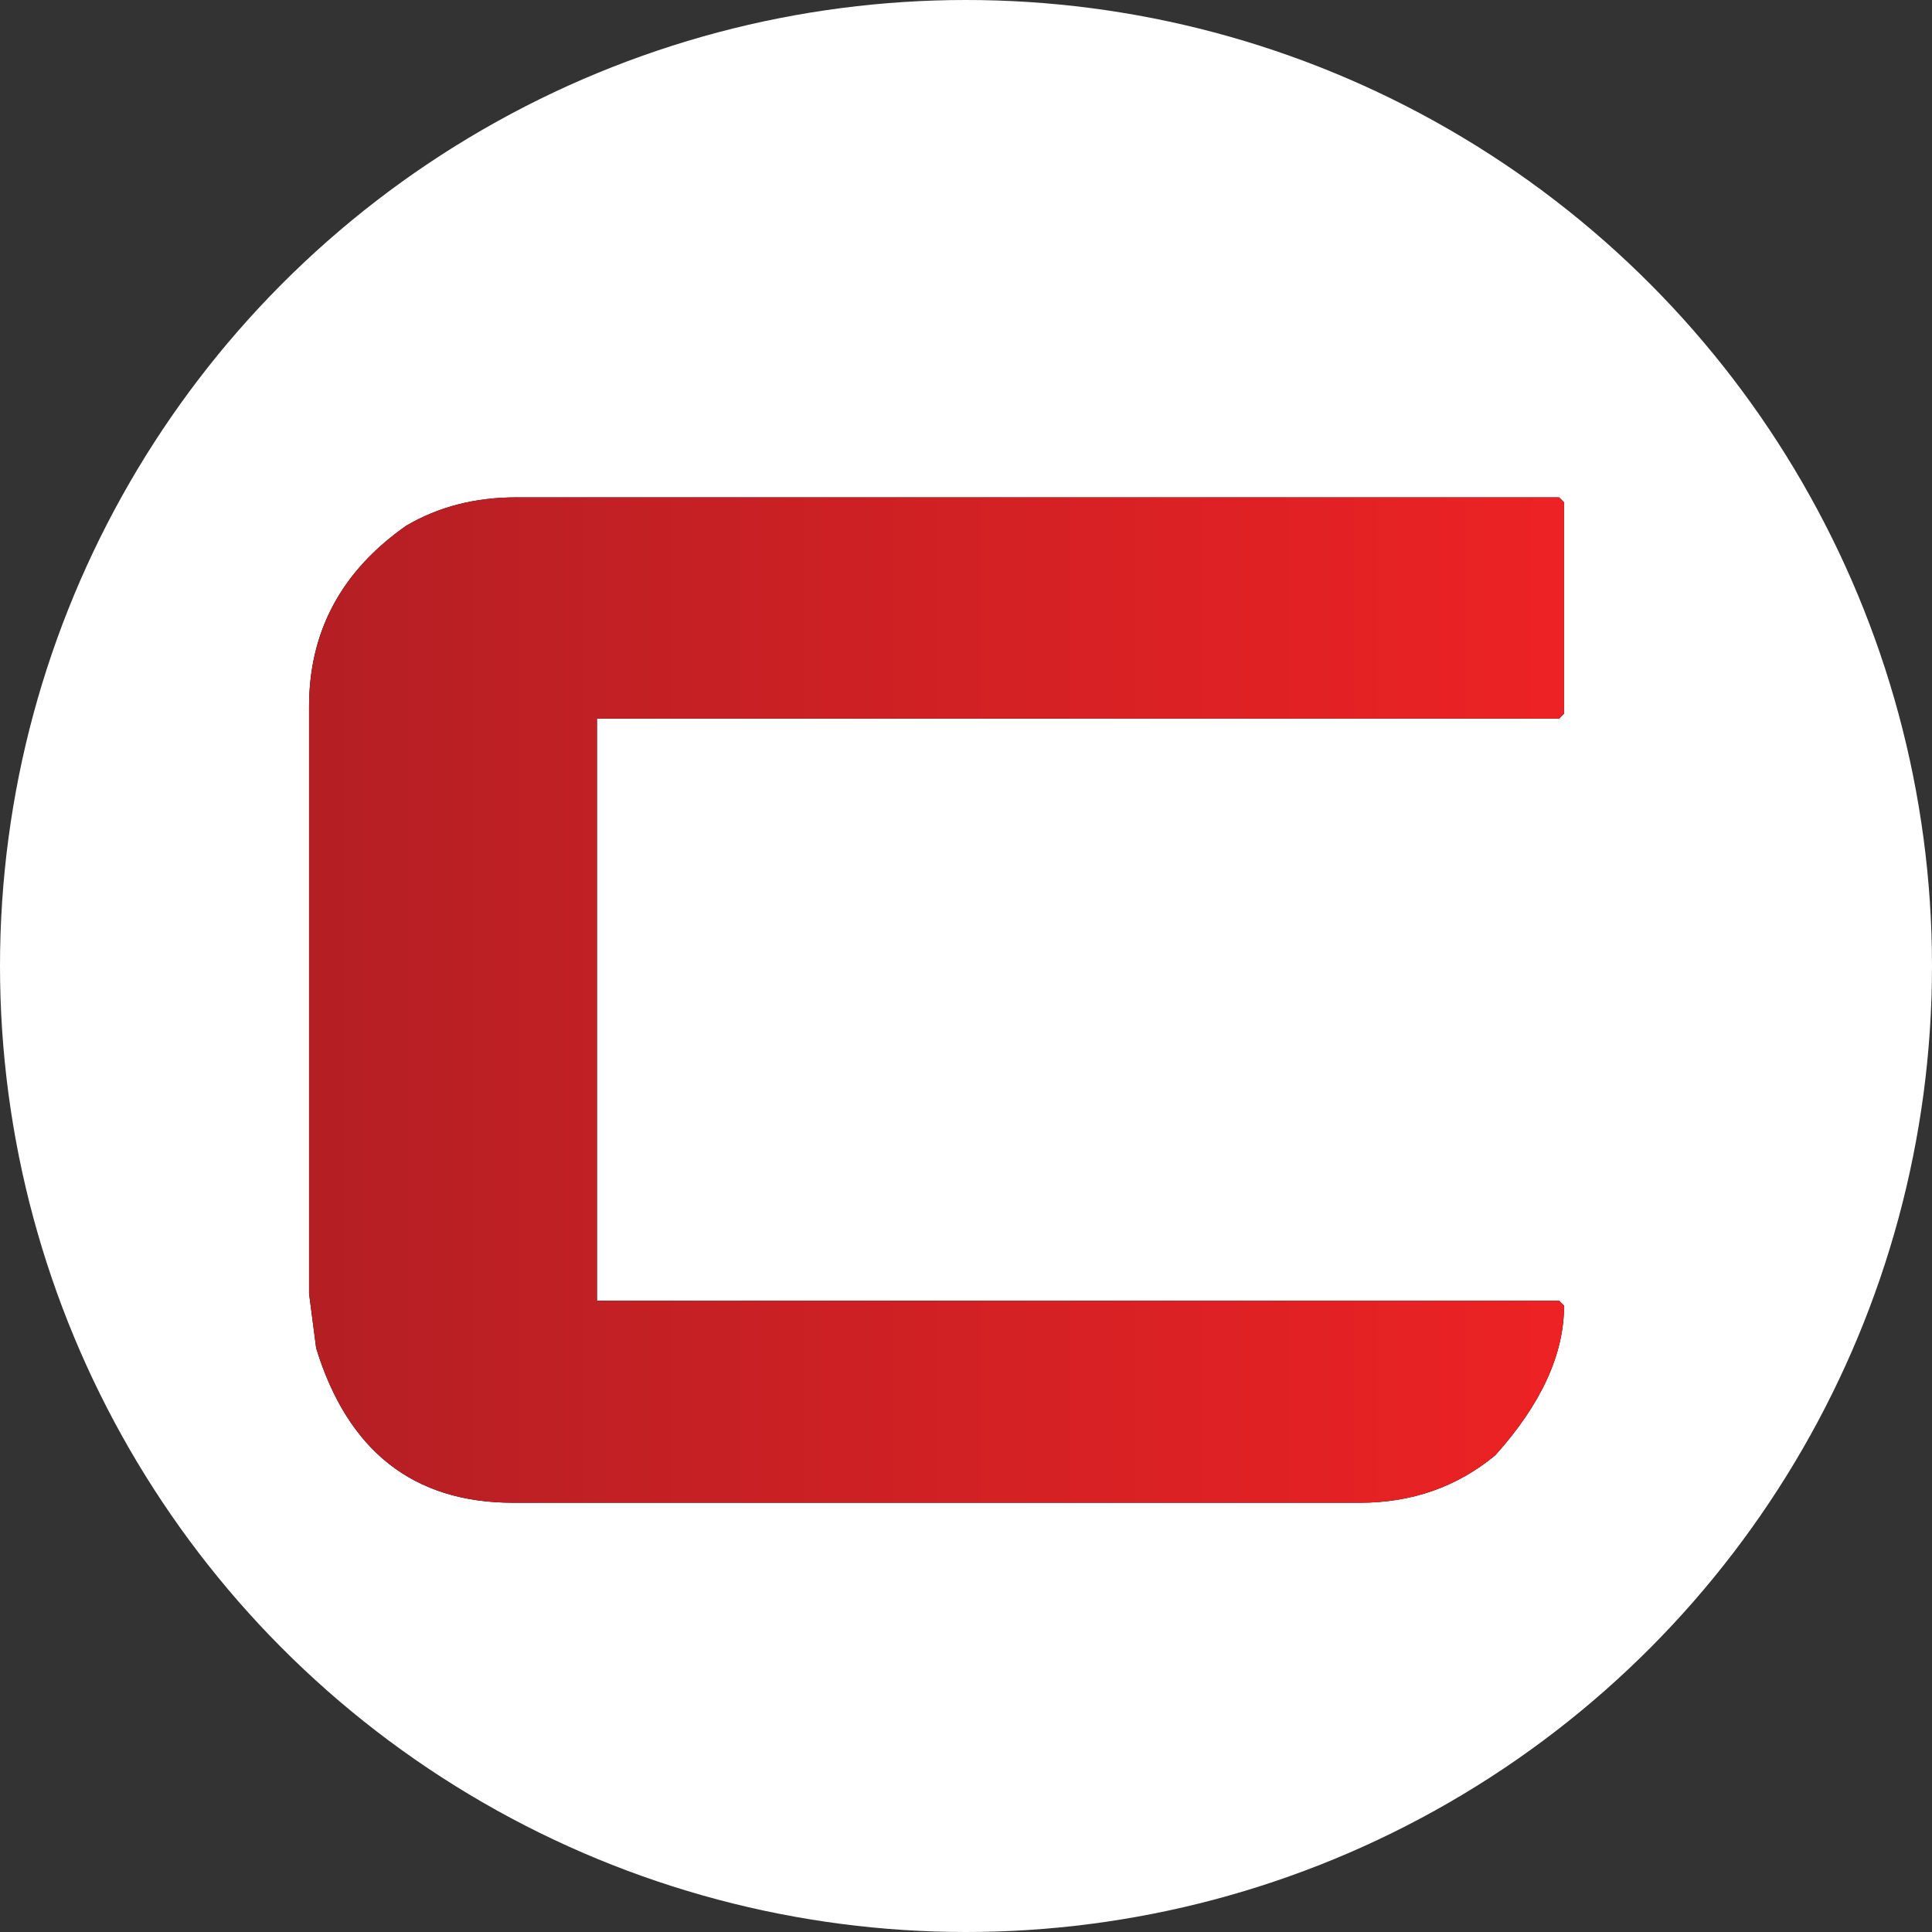
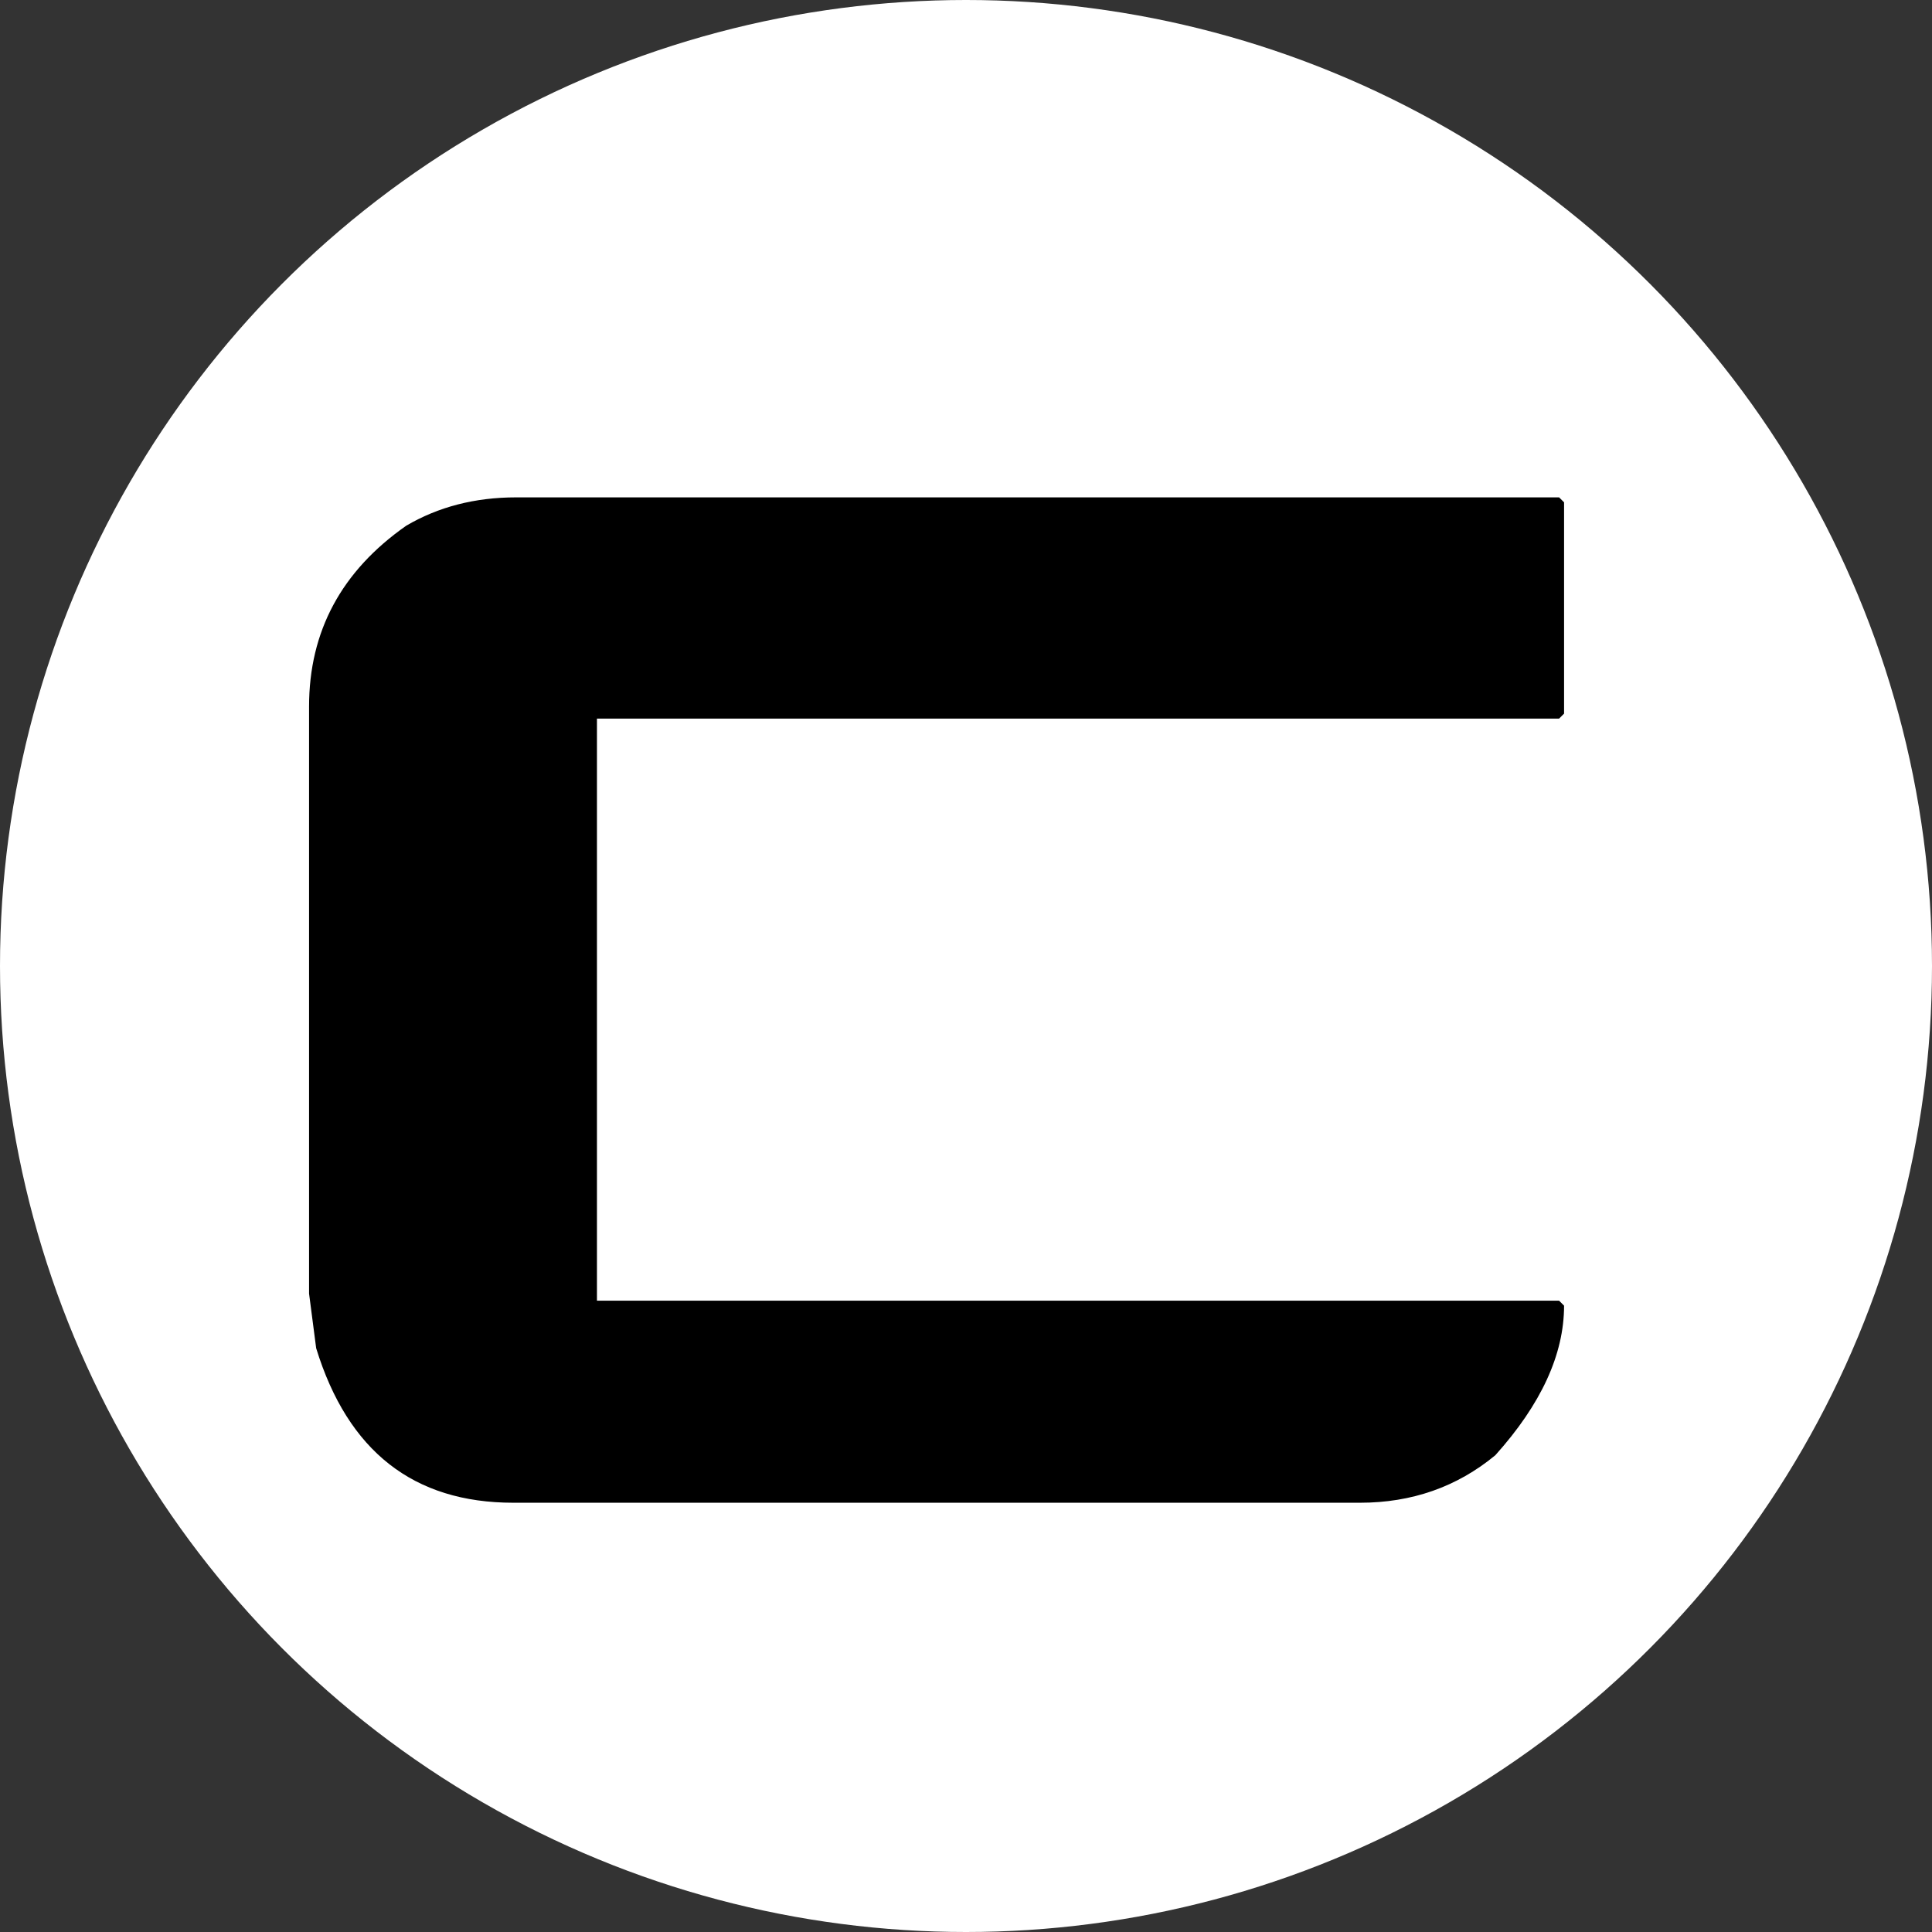
<svg xmlns="http://www.w3.org/2000/svg" id="Layer_2" data-name="Layer 2" viewBox="0 0 416.14 416.14">
  <rect x="0" y="0" width="416.14" height="416.14" fill="#333333" stroke="none" />
  <defs>
    <style>
      .cls-1 {
        fill: url(#linear-gradient);
      }

      .cls-2 {
        fill: #fff;
      }
    </style>
    <linearGradient id="linear-gradient" x1="66.58" y1="215.4" x2="336.89" y2="215.4" gradientUnits="userSpaceOnUse">
      <stop offset="0" stop-color="#b41f24" />
      <stop offset="1" stop-color="#ed2224" />
    </linearGradient>
  </defs>
  <g id="Layer_1-2" data-name="Layer 1">
    <circle class="cls-2" cx="208.07" cy="208.07" r="208.07" />
    <g>
      <path d="m111.17,107.13h224.65l1.07,1.07v45.51l-1.07,1.07h-207.24v125.38h207.24l1.07,1.07c0,10.49-4.94,21.23-14.81,32.22-8.25,6.82-17.97,10.23-29.17,10.23H110.56c-21.48,0-35.64-11.1-42.46-33.29l-1.53-11.76v-126.45c0-16.19,6.97-29.17,20.92-38.94,6.92-4.07,14.81-6.11,23.67-6.11Z" />
-       <path class="cls-1" d="m111.17,107.13h224.65l1.07,1.07v45.51l-1.07,1.07h-207.24v125.38h207.24l1.07,1.07c0,10.49-4.94,21.23-14.81,32.22-8.25,6.82-17.97,10.23-29.17,10.23H110.56c-21.48,0-35.64-11.1-42.46-33.29l-1.53-11.76v-126.45c0-16.19,6.97-29.17,20.92-38.94,6.92-4.07,14.81-6.11,23.67-6.11Z" />
    </g>
  </g>
</svg>